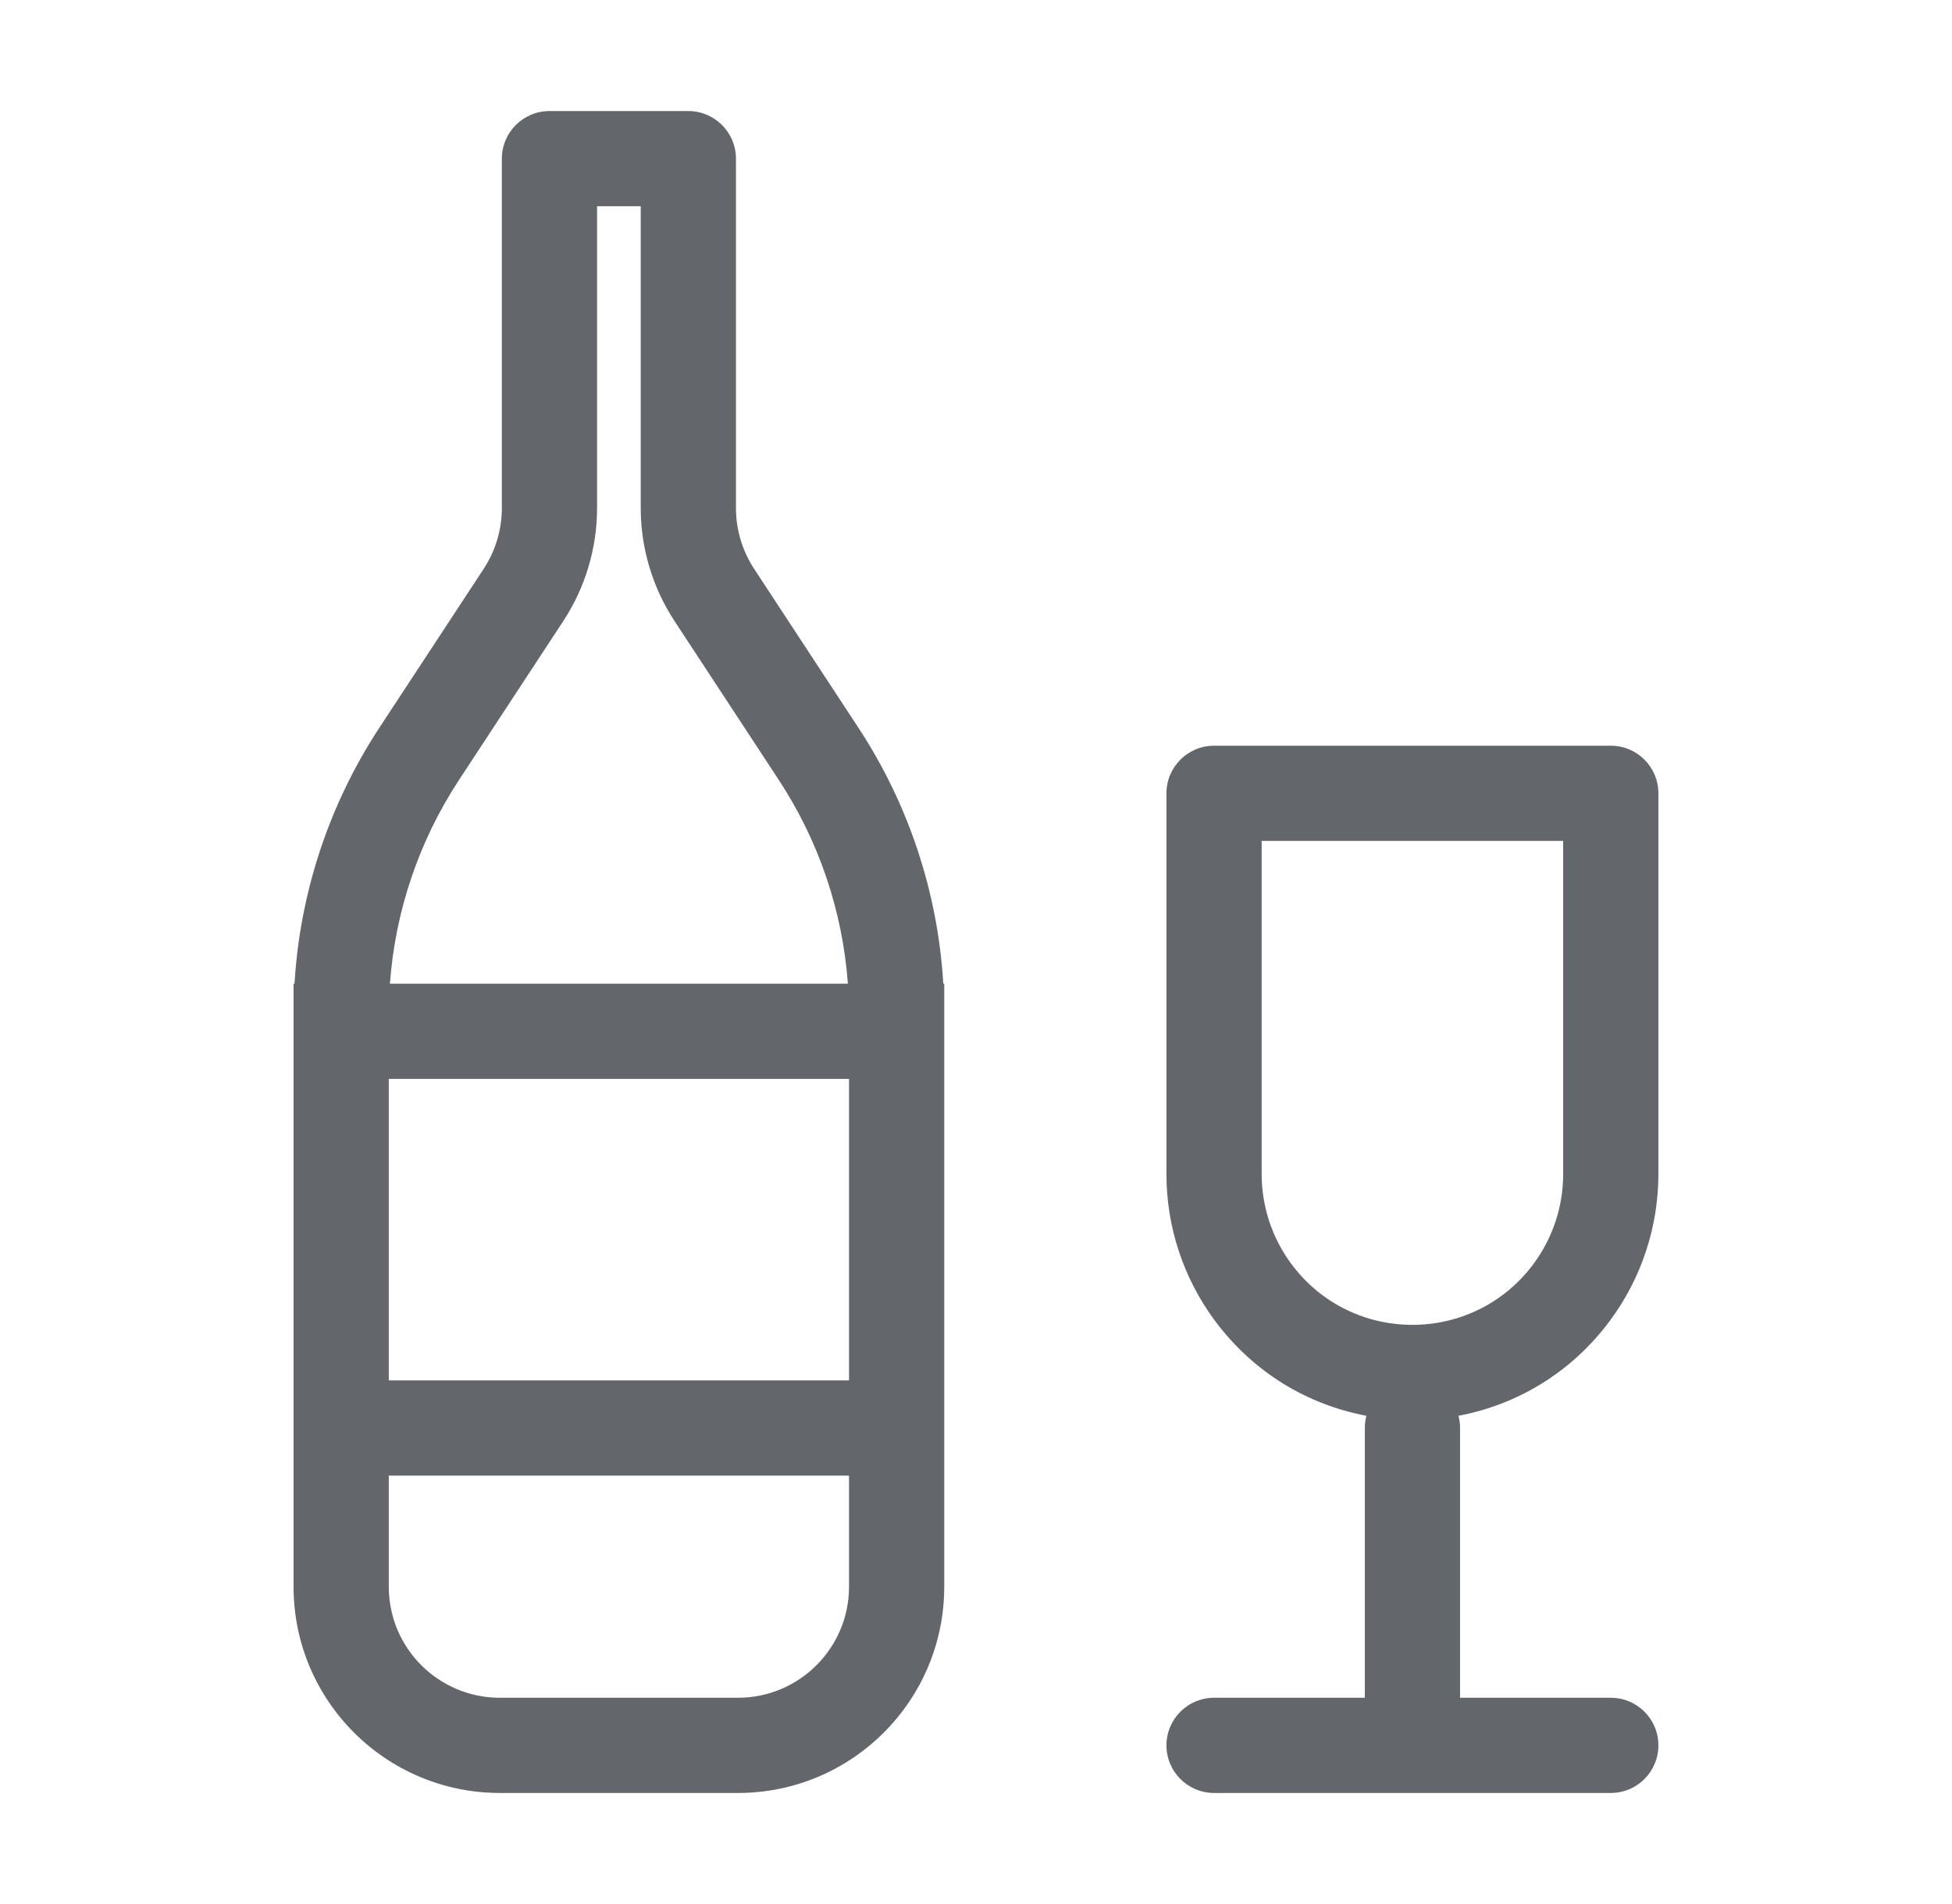
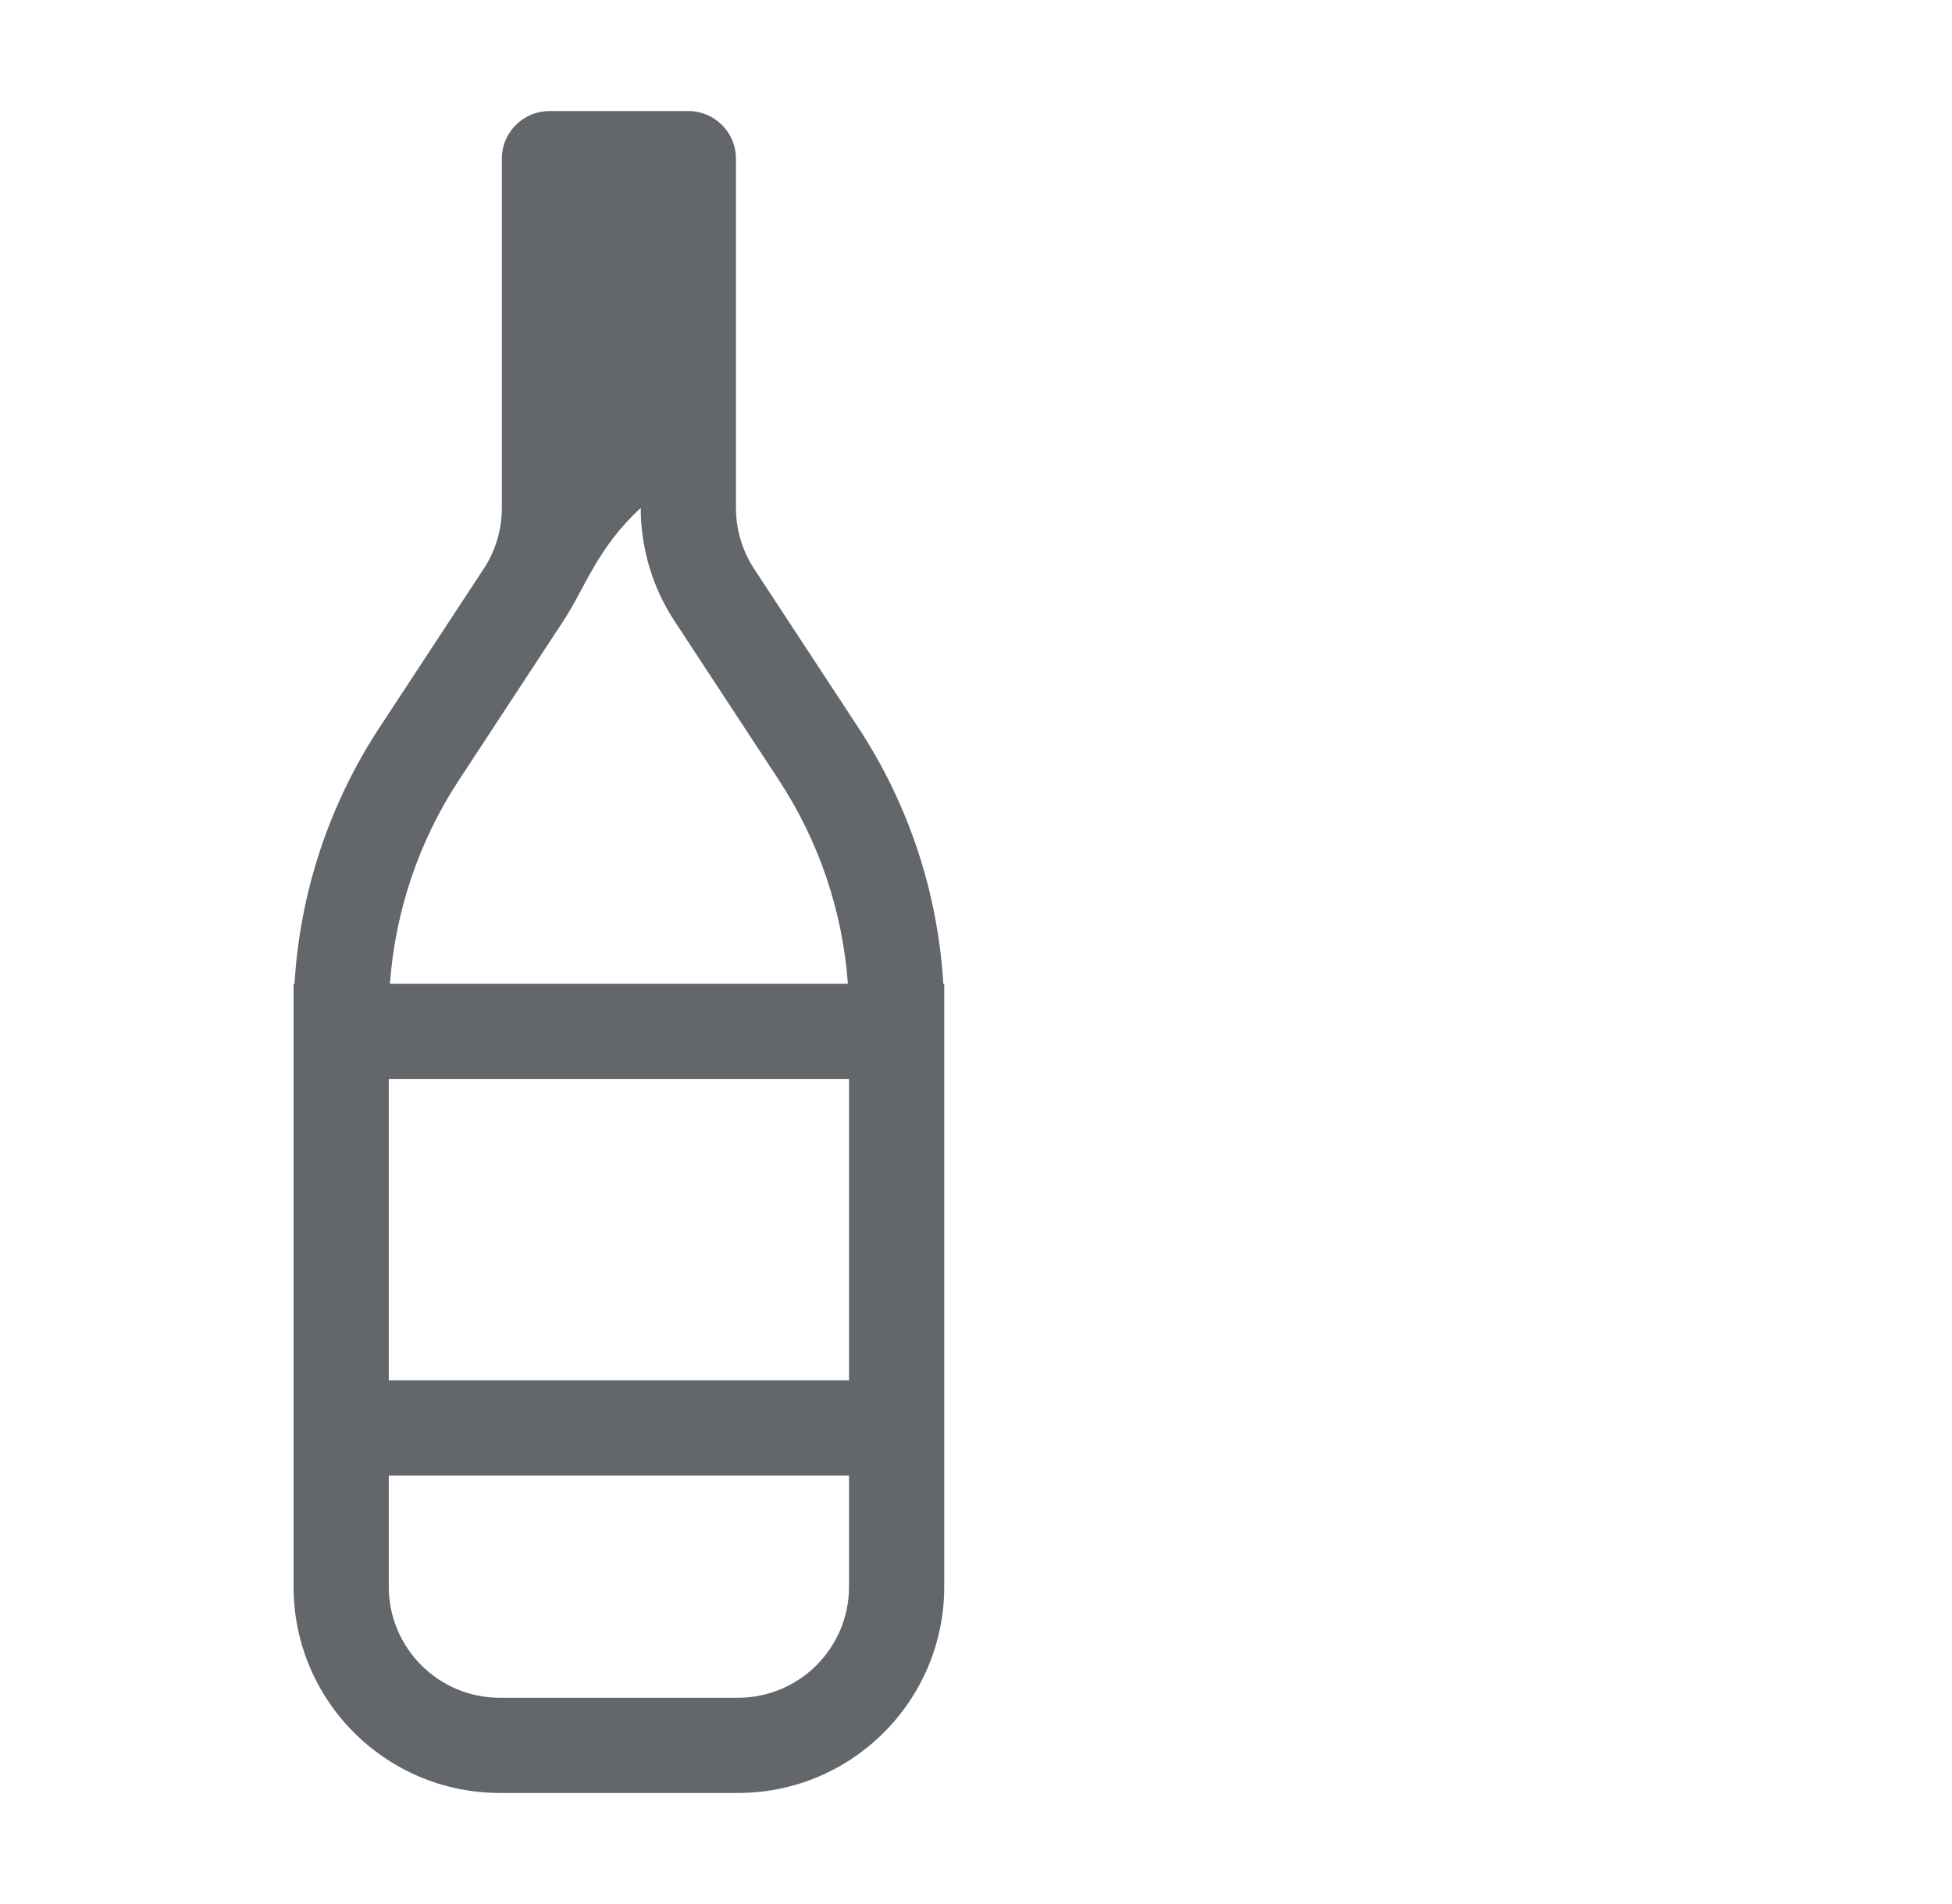
<svg xmlns="http://www.w3.org/2000/svg" width="41" height="40" viewBox="0 0 41 40" fill="none">
-   <path fill-rule="evenodd" clip-rule="evenodd" d="M11.541 2.333C10.989 2.333 10.541 2.781 10.541 3.333V10.671C10.541 11.126 10.408 11.571 10.159 11.951L7.969 15.287C6.913 16.896 6.3 18.752 6.186 20.666H6.166V33.334C6.166 35.727 8.106 37.667 10.499 37.667H15.499C17.893 37.667 19.833 35.727 19.833 33.334V20.666H19.813C19.699 18.752 19.086 16.896 18.029 15.287L15.84 11.951C15.591 11.571 15.458 11.126 15.458 10.671V3.333C15.458 2.781 15.01 2.333 14.458 2.333H11.541ZM17.809 20.666C17.698 19.142 17.2 17.668 16.357 16.384L14.168 13.048C13.705 12.342 13.458 11.516 13.458 10.671V4.333H12.541V10.671C12.541 11.516 12.294 12.342 11.831 13.048L9.642 16.384C8.799 17.668 8.301 19.142 8.19 20.666H17.809ZM8.166 22.666V29H17.833V22.666H8.166ZM17.833 31H8.166V33.334C8.166 34.622 9.211 35.667 10.499 35.667H15.499C16.788 35.667 17.833 34.622 17.833 33.334V31Z" fill="#63666A" />
-   <path fill-rule="evenodd" clip-rule="evenodd" d="M24.5 16.666C24.5 16.114 24.948 15.666 25.5 15.666H33.833C34.386 15.666 34.833 16.114 34.833 16.666V24.666C34.833 25.774 34.477 26.852 33.818 27.742C33 28.846 31.851 29.514 30.633 29.743C30.655 29.825 30.667 29.911 30.667 30V35.667H33.833C34.386 35.667 34.833 36.114 34.833 36.667C34.833 37.219 34.386 37.667 33.833 37.667H25.5C24.948 37.667 24.5 37.219 24.5 36.667C24.5 36.114 24.948 35.667 25.5 35.667H28.667V30C28.667 29.911 28.678 29.825 28.7 29.743C27.482 29.514 26.333 28.846 25.515 27.742C24.856 26.852 24.5 25.774 24.5 24.666V16.666ZM26.5 17.666V24.666C26.5 25.345 26.718 26.006 27.122 26.551C28.388 28.26 30.945 28.26 32.211 26.551C32.615 26.006 32.833 25.345 32.833 24.666V17.666H26.5Z" fill="#63666A" />
+   <path fill-rule="evenodd" clip-rule="evenodd" d="M11.541 2.333C10.989 2.333 10.541 2.781 10.541 3.333V10.671C10.541 11.126 10.408 11.571 10.159 11.951L7.969 15.287C6.913 16.896 6.3 18.752 6.186 20.666H6.166V33.334C6.166 35.727 8.106 37.667 10.499 37.667H15.499C17.893 37.667 19.833 35.727 19.833 33.334V20.666H19.813C19.699 18.752 19.086 16.896 18.029 15.287L15.84 11.951C15.591 11.571 15.458 11.126 15.458 10.671V3.333C15.458 2.781 15.01 2.333 14.458 2.333H11.541ZM17.809 20.666C17.698 19.142 17.2 17.668 16.357 16.384L14.168 13.048C13.705 12.342 13.458 11.516 13.458 10.671V4.333V10.671C12.541 11.516 12.294 12.342 11.831 13.048L9.642 16.384C8.799 17.668 8.301 19.142 8.19 20.666H17.809ZM8.166 22.666V29H17.833V22.666H8.166ZM17.833 31H8.166V33.334C8.166 34.622 9.211 35.667 10.499 35.667H15.499C16.788 35.667 17.833 34.622 17.833 33.334V31Z" fill="#63666A" />
</svg>